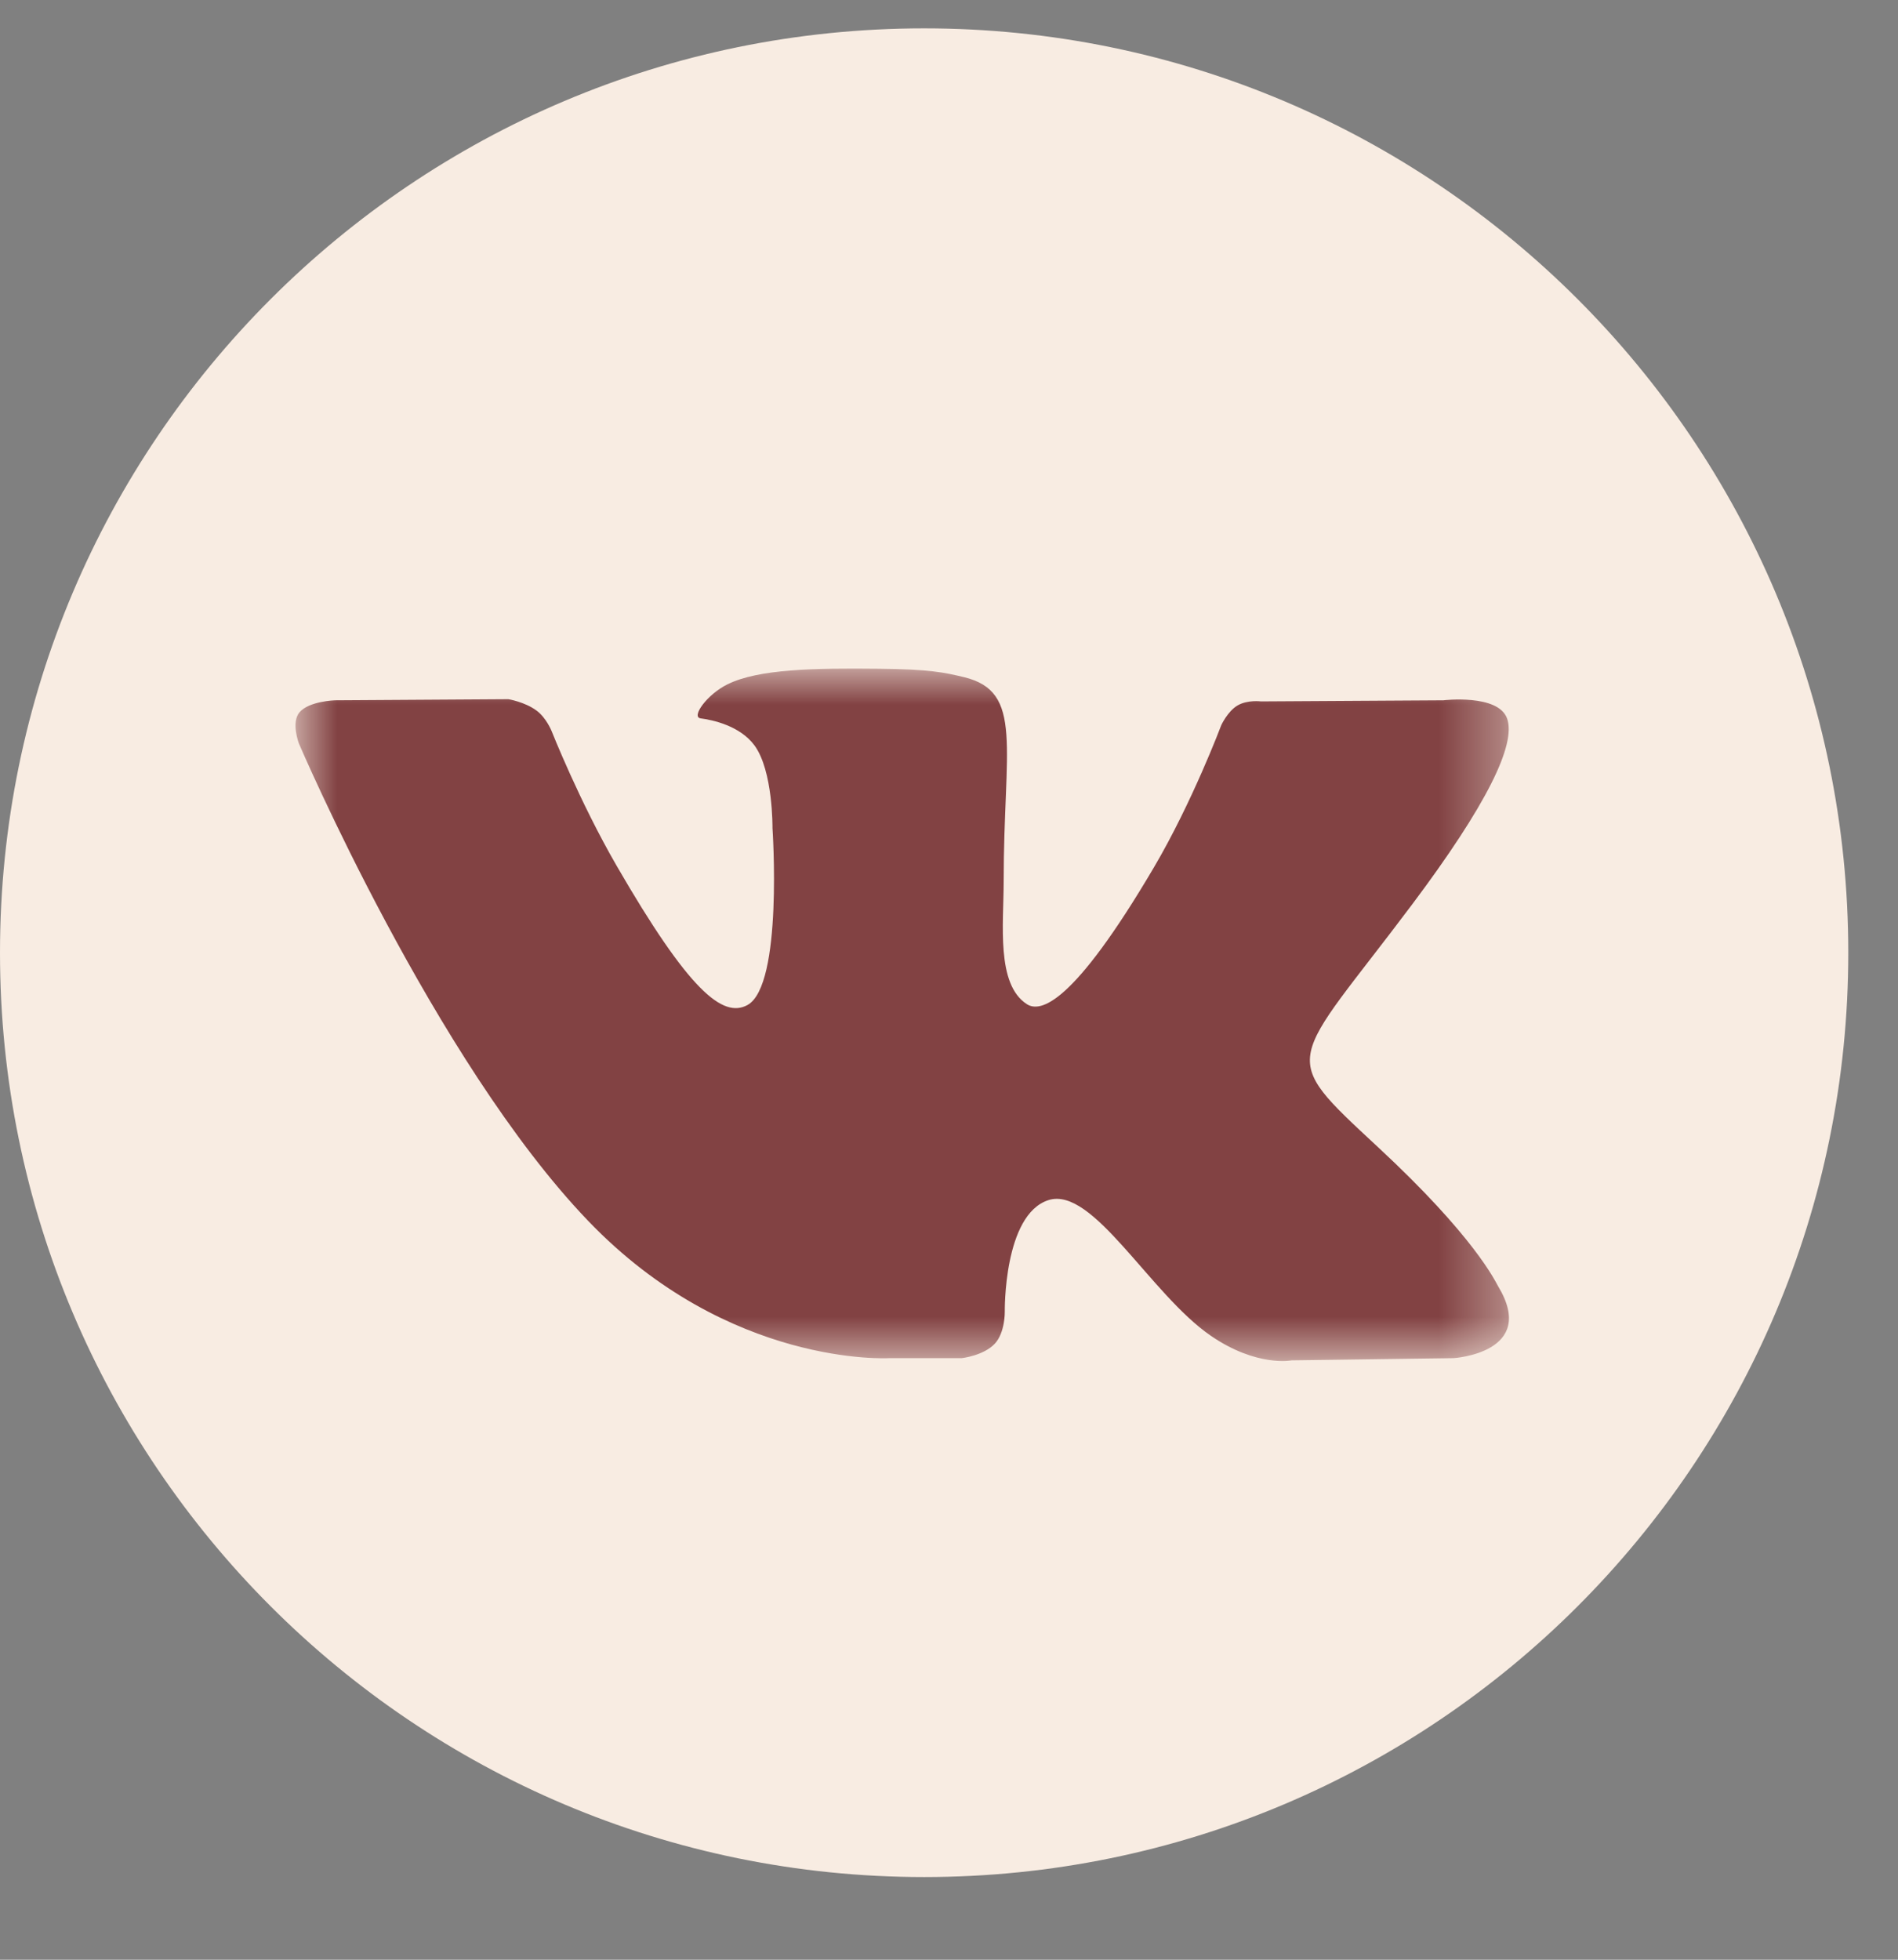
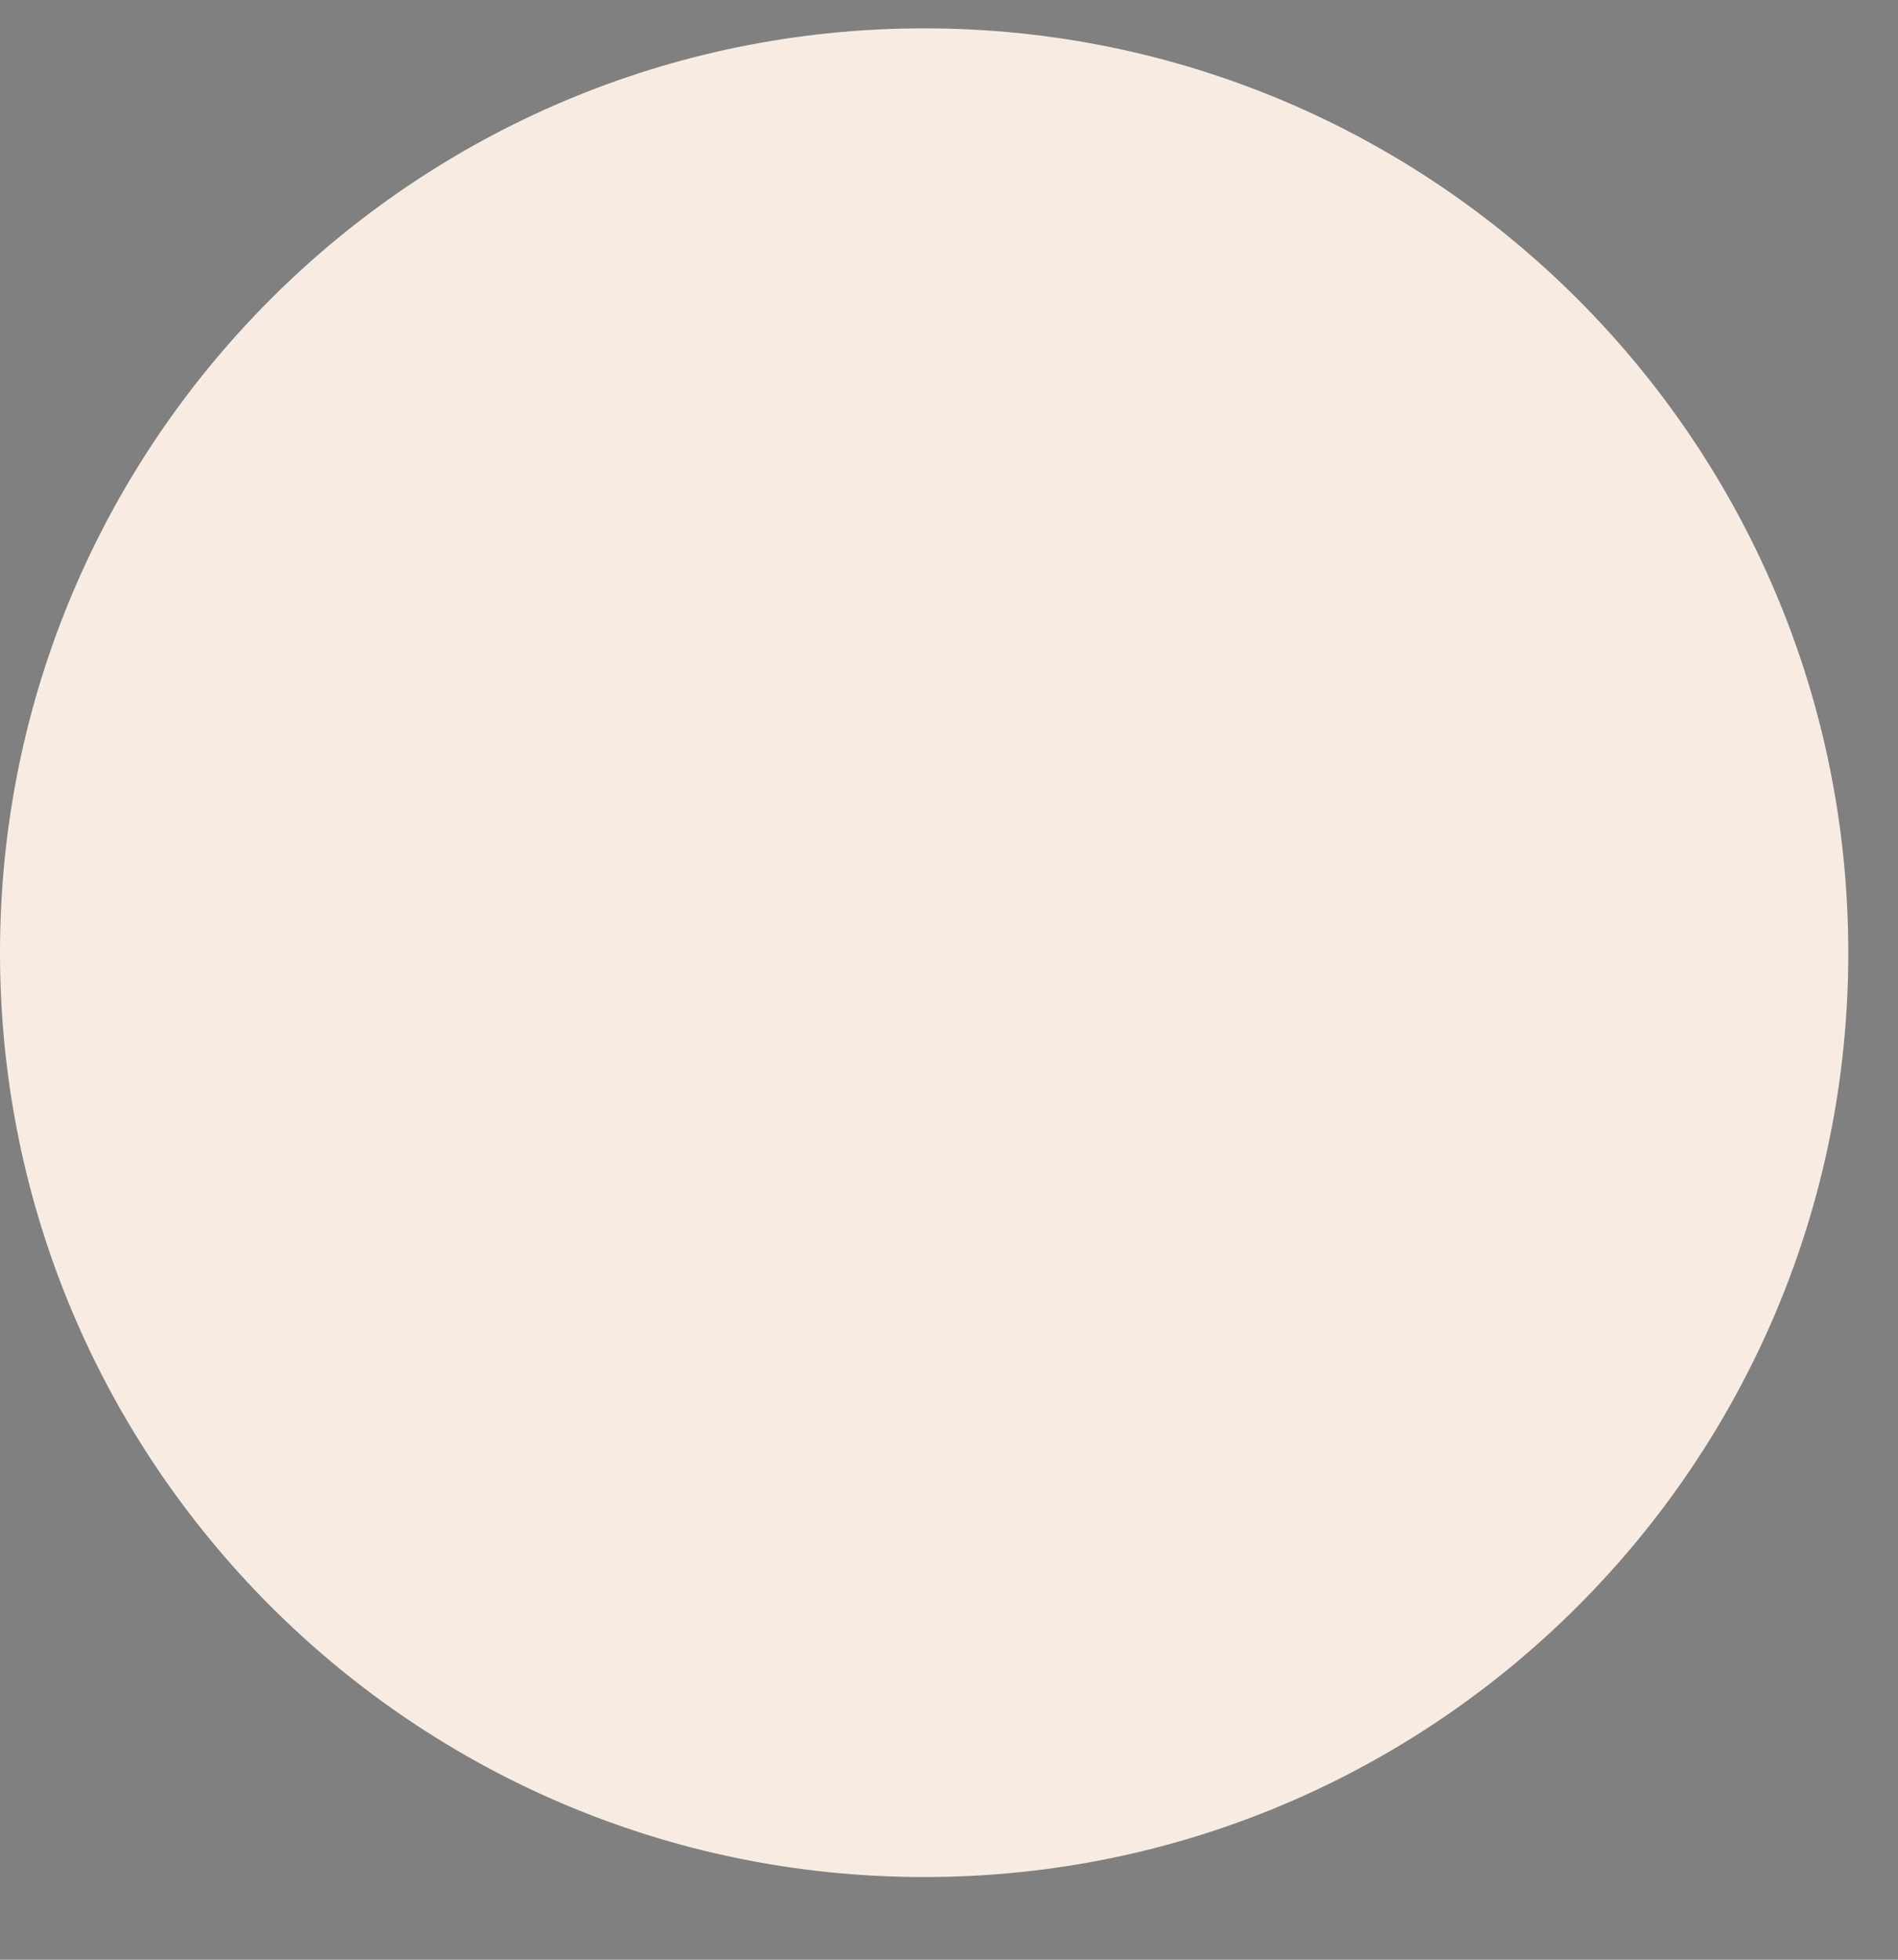
<svg xmlns="http://www.w3.org/2000/svg" width="31" height="32" viewBox="0 0 31 32" fill="none">
  <rect x="0" y="0" width="31" height="32" fill="#808080" stroke="none" />
  <g clip-path="url(#clip0_102_234)">
    <path d="M15.094 30.65C23.43 30.65 30.188 23.893 30.188 15.557C30.188 7.221 23.43 0.463 15.094 0.463C6.758 0.463 0 7.221 0 15.557C0 23.893 6.758 30.65 15.094 30.65Z" fill="#F8ECE2" />
    <mask id="mask0_102_234" style="mask-type:luminance" maskUnits="userSpaceOnUse" x="4" y="10" width="21" height="13">
-       <path d="M24.646 10.917H4.827V22.224H24.646V10.917Z" fill="white" />
+       <path d="M24.646 10.917H4.827V22.224H24.646Z" fill="white" />
    </mask>
    <g mask="url(#mask0_102_234)">
-       <path fill-rule="evenodd" clip-rule="evenodd" d="M14.524 22.177H15.708C15.708 22.177 16.066 22.137 16.249 21.94C16.417 21.759 16.411 21.42 16.411 21.42C16.411 21.42 16.388 19.83 17.126 19.596C17.853 19.366 18.787 21.133 19.777 21.812C20.526 22.326 21.094 22.213 21.094 22.213L23.741 22.177C23.741 22.177 25.126 22.091 24.469 21.003C24.416 20.913 24.087 20.197 22.501 18.726C20.842 17.185 21.064 17.434 23.063 14.77C24.281 13.147 24.767 12.156 24.615 11.732C24.47 11.328 23.575 11.435 23.575 11.435L20.595 11.453C20.595 11.453 20.374 11.423 20.21 11.521C20.05 11.617 19.947 11.841 19.947 11.841C19.947 11.841 19.475 13.097 18.846 14.165C17.519 16.418 16.989 16.537 16.772 16.397C16.267 16.071 16.393 15.087 16.393 14.388C16.393 12.204 16.724 11.294 15.748 11.058C15.424 10.98 15.186 10.928 14.357 10.92C13.294 10.909 12.394 10.923 11.884 11.173C11.546 11.339 11.284 11.709 11.443 11.73C11.64 11.756 12.086 11.85 12.323 12.172C12.628 12.588 12.617 13.521 12.617 13.521C12.617 13.521 12.793 16.091 12.208 16.411C11.806 16.63 11.255 16.183 10.072 14.138C9.466 13.091 9.008 11.934 9.008 11.934C9.008 11.934 8.92 11.717 8.762 11.602C8.571 11.461 8.304 11.417 8.304 11.417L5.473 11.435C5.473 11.435 5.047 11.447 4.891 11.632C4.753 11.796 4.88 12.136 4.88 12.136C4.88 12.136 7.097 17.323 9.608 19.937C11.909 22.334 14.524 22.177 14.524 22.177Z" fill="#824243" />
-     </g>
+       </g>
  </g>
  <defs>
    <clipPath id="clip0_102_234">
      <rect width="31" height="31" fill="white" transform="translate(0 0.463)" />
    </clipPath>
  </defs>
</svg>